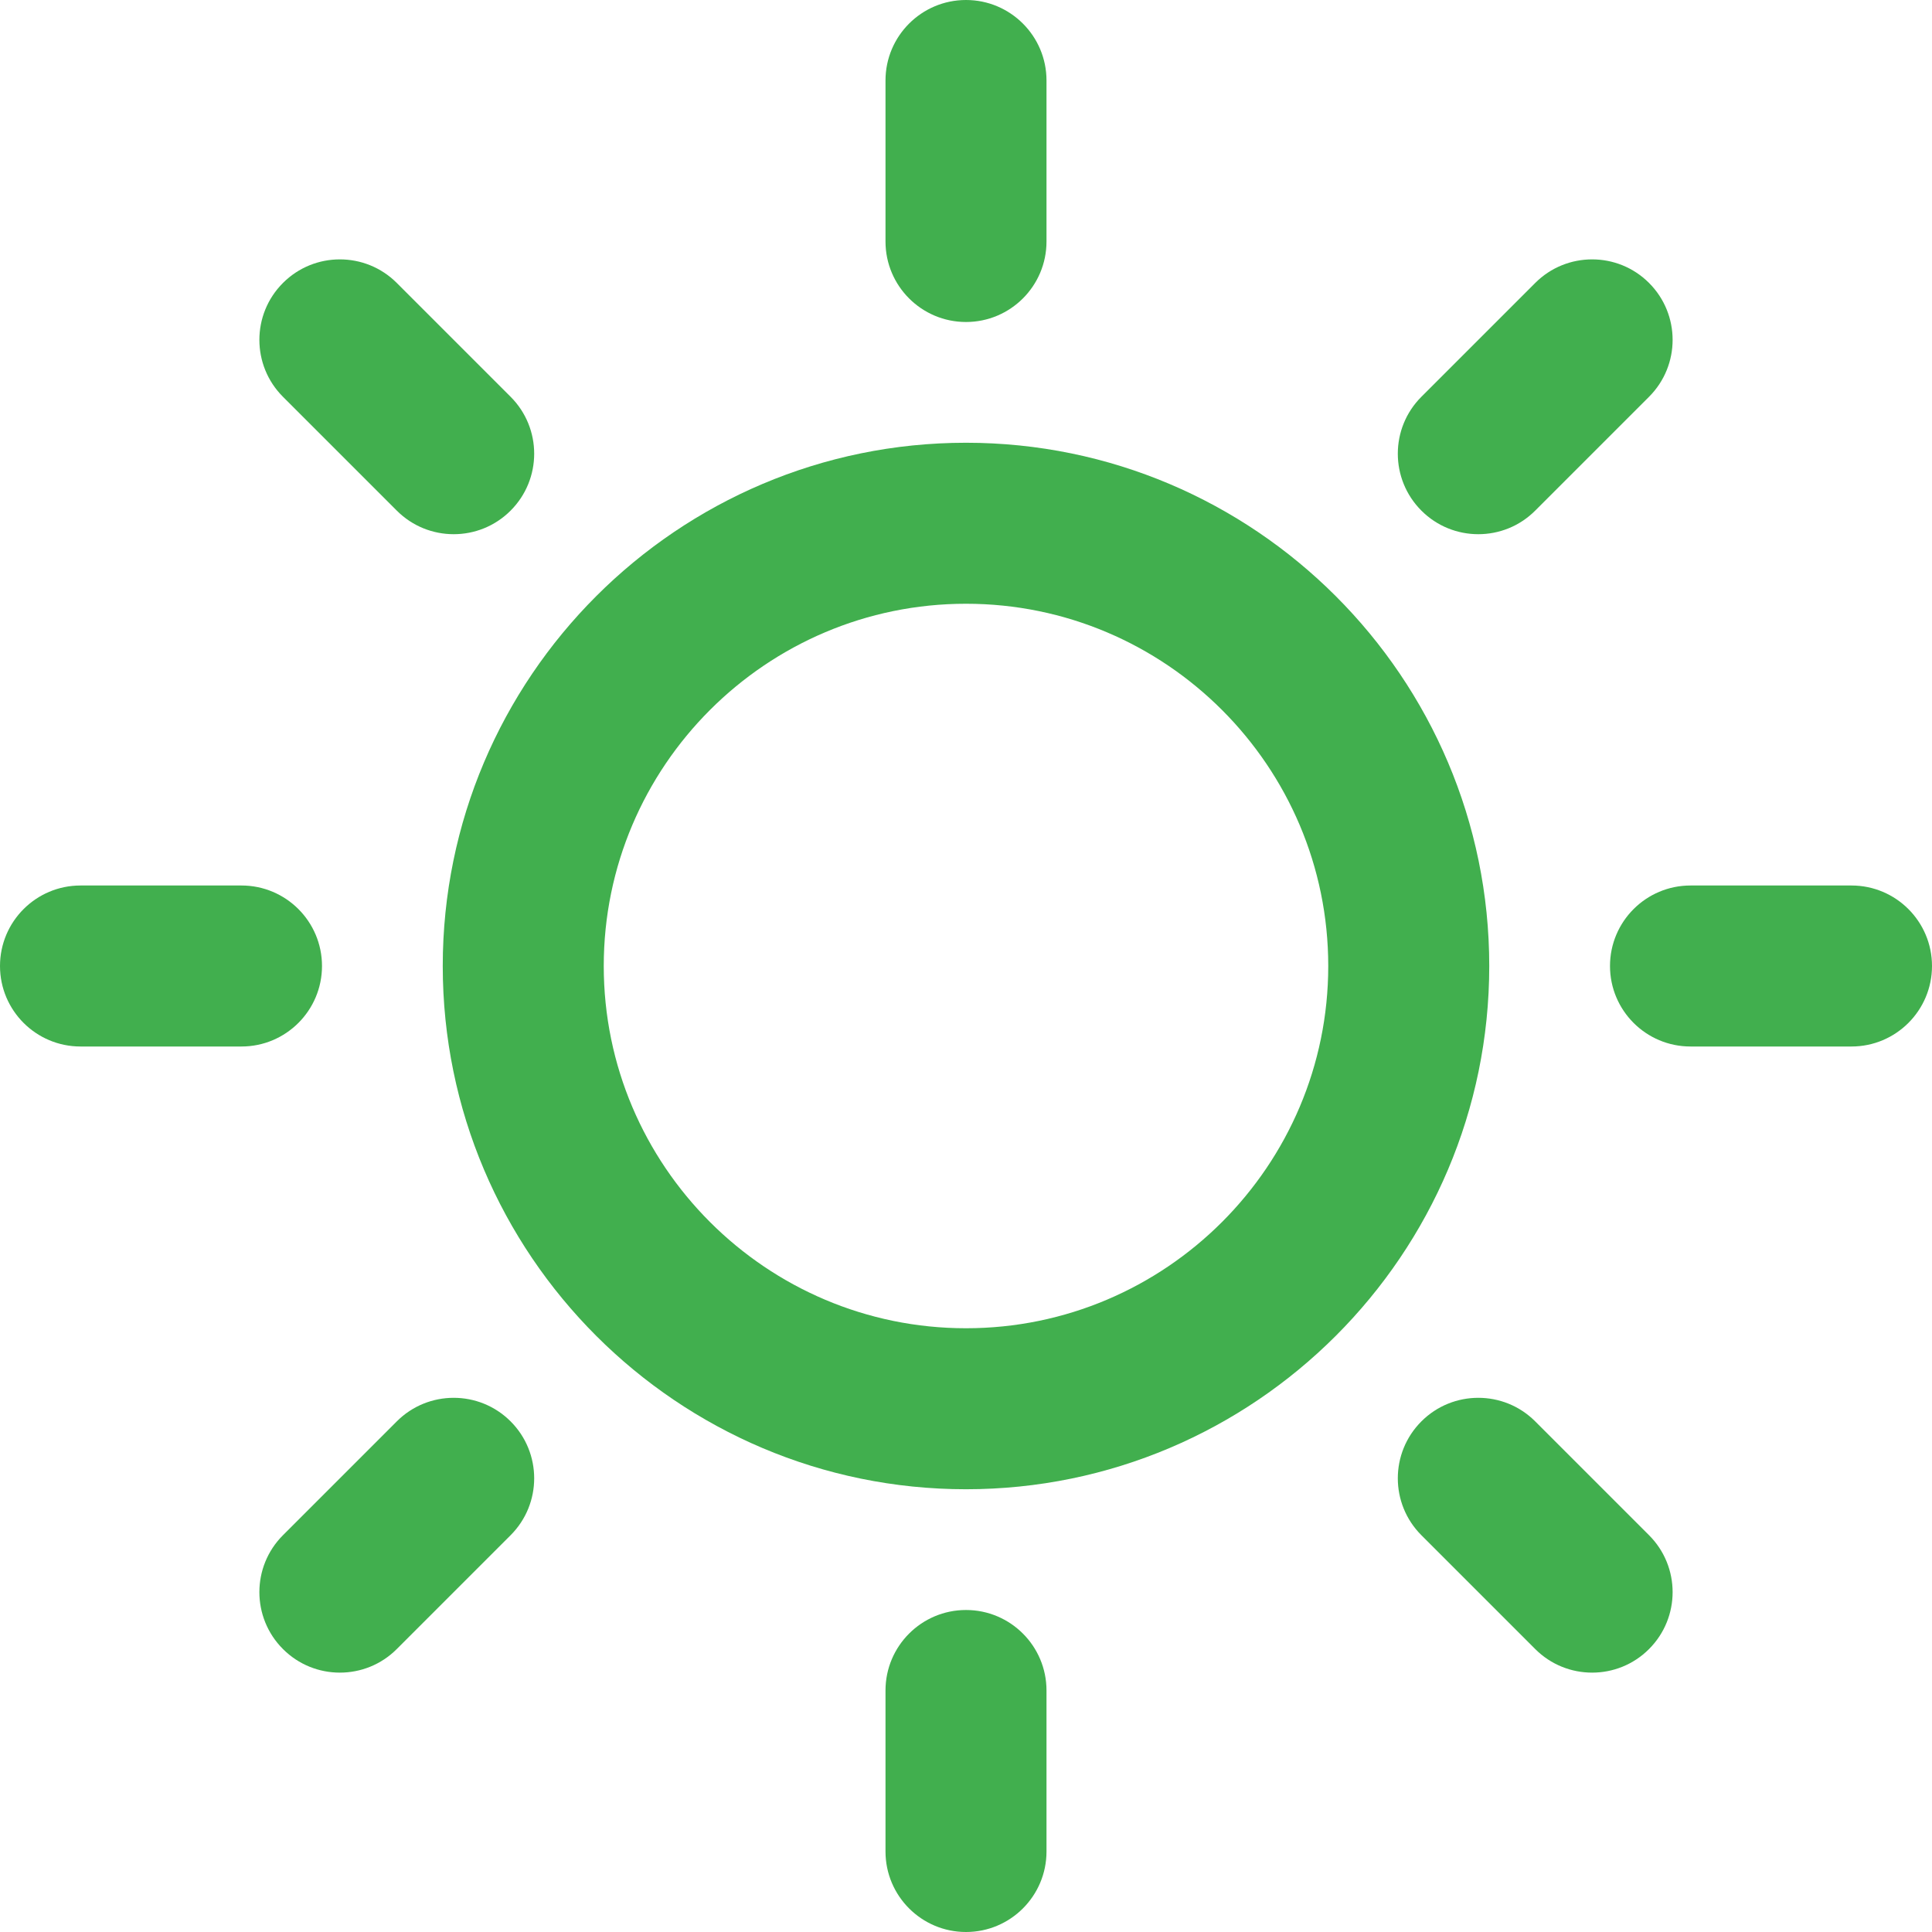
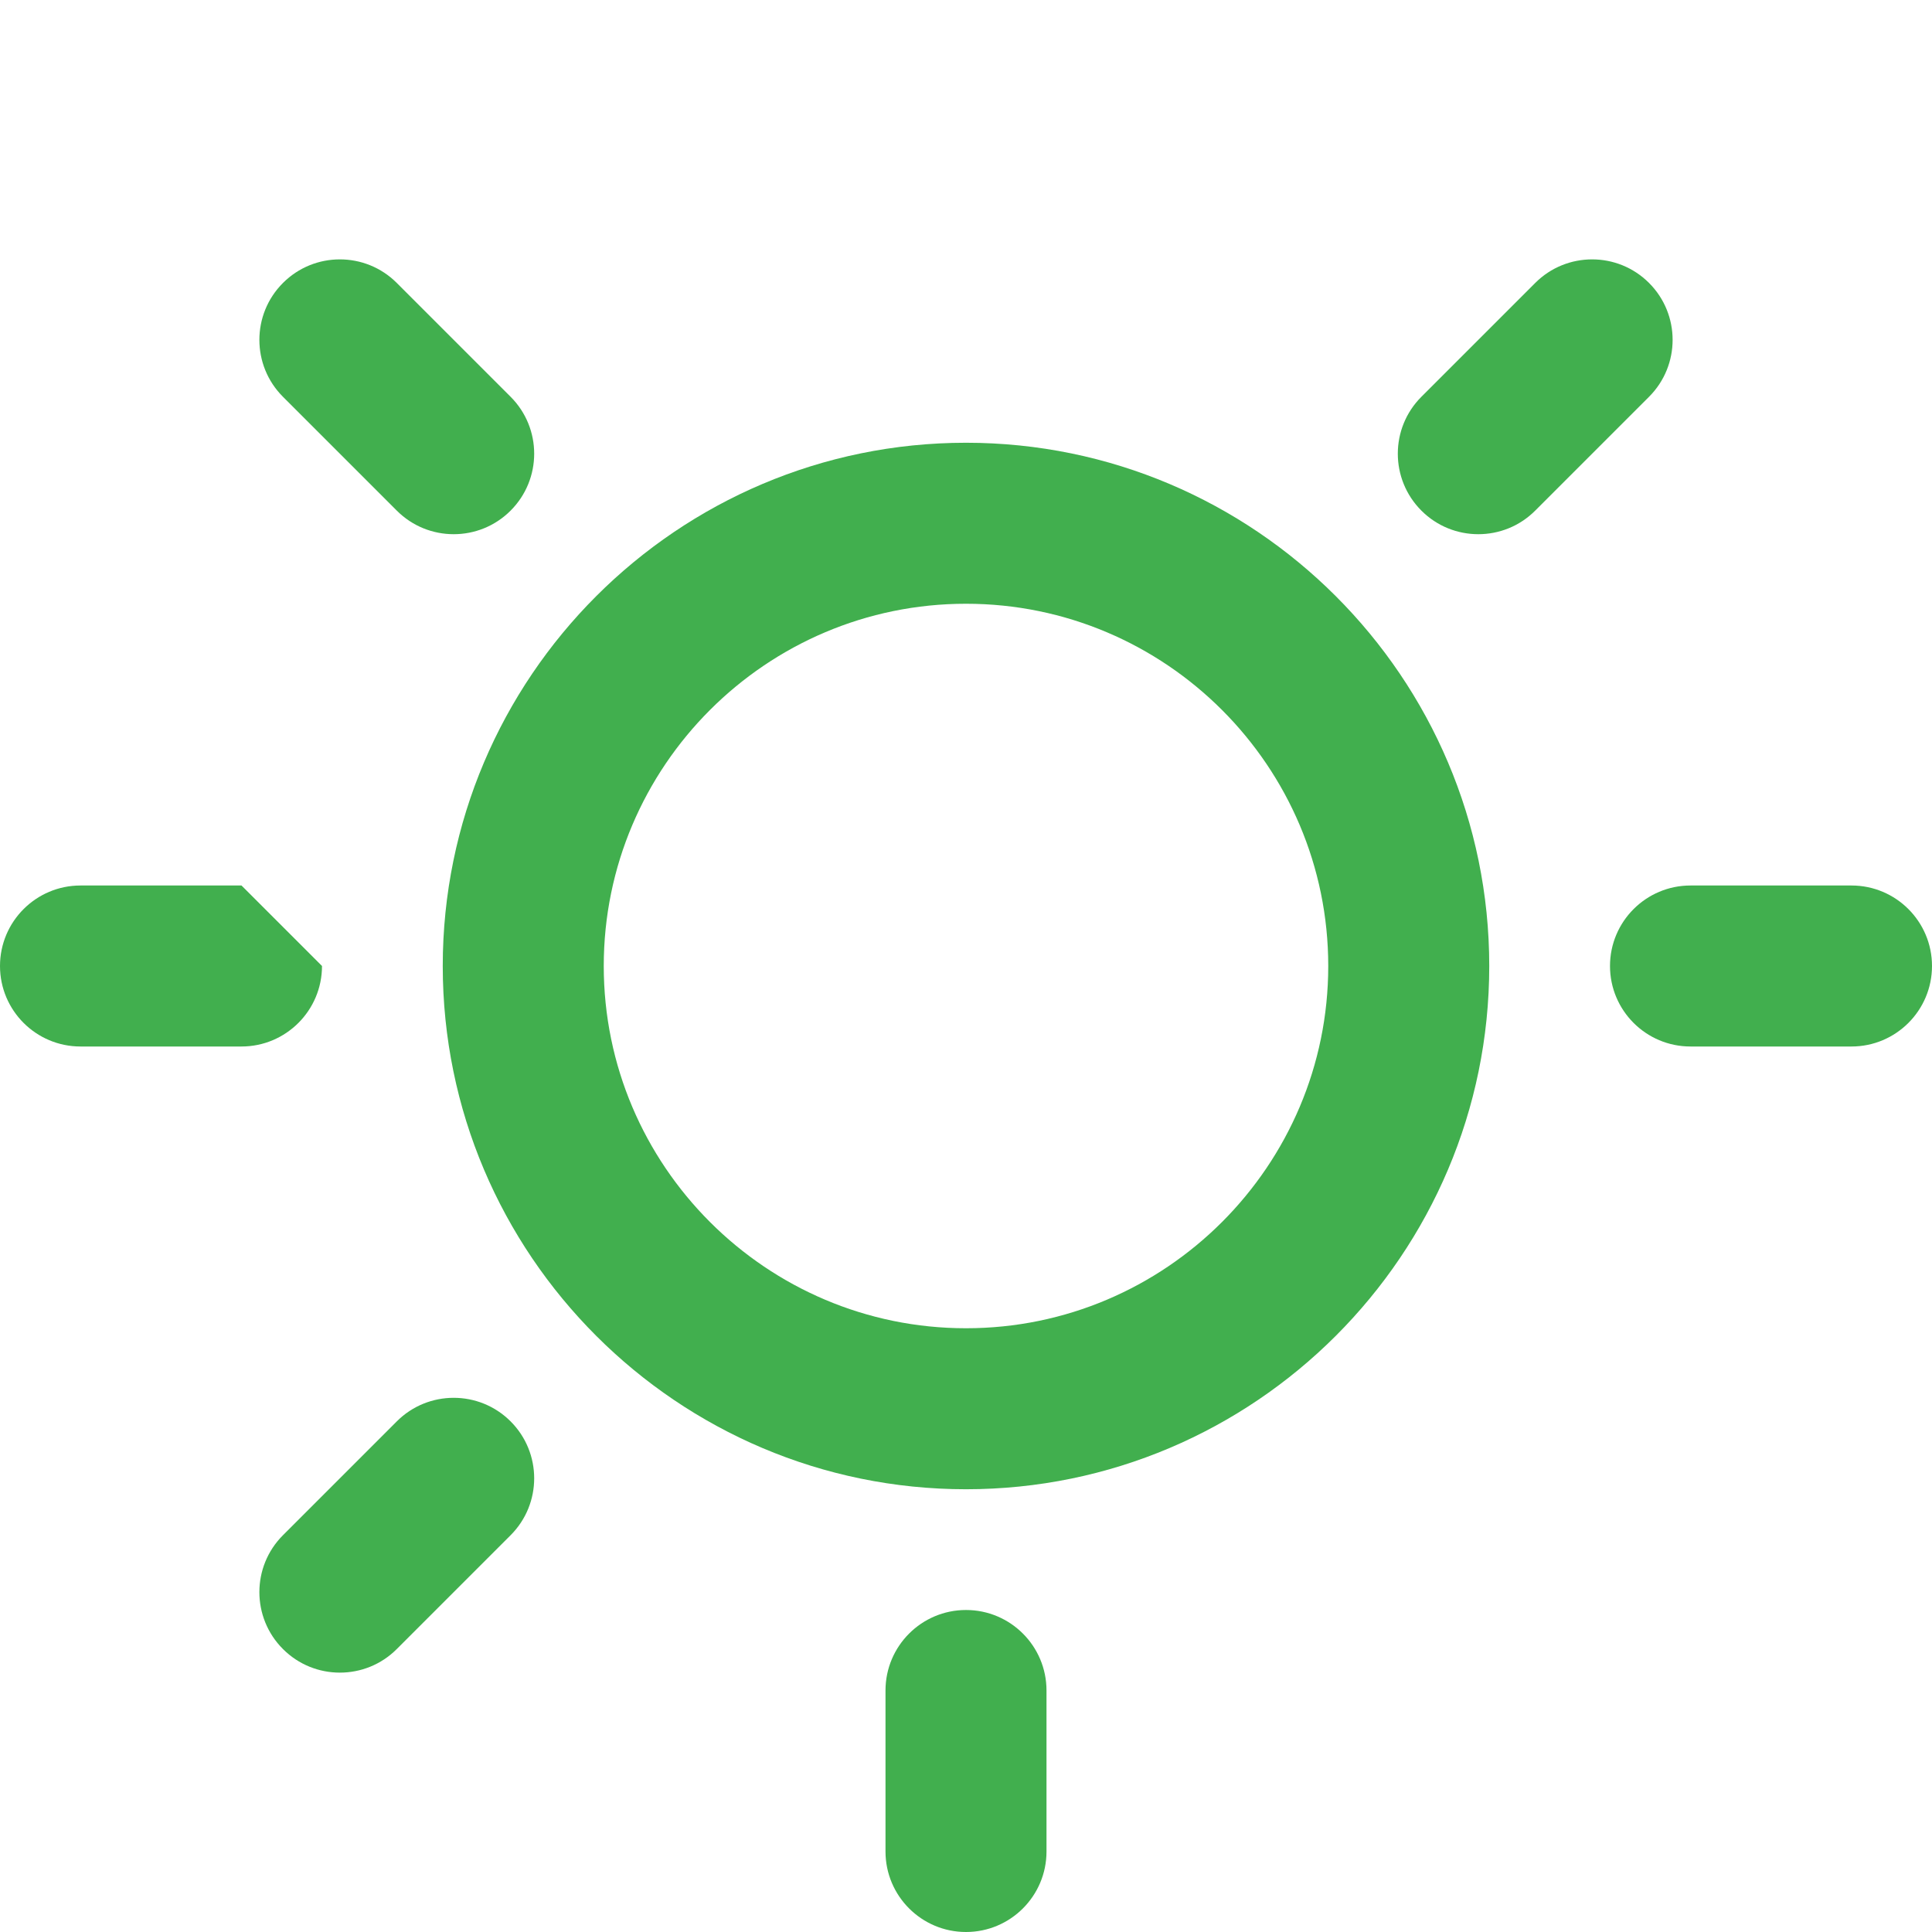
<svg xmlns="http://www.w3.org/2000/svg" version="1.1" width="512" height="512" x="0" y="0" viewBox="0 0 384 384" style="enable-background:new 0 0 512 512" xml:space="preserve">
  <g>
    <g>
      <g>
        <path d="M101.488,78.864L78.864,56.24c-6.24-6.248-16.384-6.248-22.624,0c-6.248,6.248-6.248,16.376,0,22.624l22.624,22.624    c3.12,3.128,7.216,4.688,11.312,4.688c4.096,0,8.192-1.56,11.312-4.688C107.736,95.24,107.736,85.112,101.488,78.864z" fill="#41af4e" data-original="#000000" style="" />
      </g>
    </g>
    <g>
      <g>
-         <path d="M48,176H16c-8.832,0-16,7.168-16,16c0,8.832,7.168,16,16,16h32c8.832,0,16-7.168,16-16C64,183.168,56.832,176,48,176z" fill="#41af4e" data-original="#000000" style="" />
+         <path d="M48,176H16c-8.832,0-16,7.168-16,16c0,8.832,7.168,16,16,16h32c8.832,0,16-7.168,16-16z" fill="#41af4e" data-original="#000000" style="" />
      </g>
    </g>
    <g>
      <g>
        <path d="M101.488,282.512c-6.24-6.248-16.384-6.248-22.624,0L56.24,305.136c-6.248,6.248-6.248,16.376,0,22.624    c3.12,3.128,7.216,4.688,11.312,4.688s8.192-1.56,11.312-4.688l22.624-22.624C107.736,298.888,107.736,288.76,101.488,282.512z" fill="#41af4e" data-original="#000000" style="" />
      </g>
    </g>
    <g>
      <g>
        <path d="M192,320c-8.832,0-16,7.168-16,16v32c0,8.832,7.168,16,16,16c8.832,0,16-7.168,16-16v-32C208,327.168,200.832,320,192,320    z" fill="#41af4e" data-original="#000000" style="" />
      </g>
    </g>
    <g>
      <g>
-         <path d="M327.76,305.136l-22.624-22.624c-6.24-6.248-16.384-6.248-22.624,0c-6.248,6.248-6.248,16.376,0,22.624l22.624,22.624    c3.12,3.128,7.216,4.688,11.312,4.688s8.192-1.56,11.312-4.688C334.008,321.512,334.008,311.384,327.76,305.136z" fill="#41af4e" data-original="#000000" style="" />
-       </g>
+         </g>
    </g>
    <g>
      <g>
        <path d="M368,176h-32c-8.832,0-16,7.168-16,16c0,8.832,7.168,16,16,16h32c8.832,0,16-7.168,16-16C384,183.168,376.832,176,368,176    z" fill="#41af4e" data-original="#000000" style="" />
      </g>
    </g>
    <g>
      <g>
        <path d="M327.76,56.24c-6.24-6.248-16.384-6.248-22.624,0l-22.624,22.624c-6.248,6.248-6.248,16.376,0,22.624    c3.12,3.128,7.216,4.688,11.312,4.688s8.192-1.56,11.312-4.688l22.624-22.624C334.008,72.616,334.008,62.488,327.76,56.24z" fill="#41af4e" data-original="#000000" style="" />
      </g>
    </g>
    <g>
      <g>
-         <path d="M192,0c-8.832,0-16,7.168-16,16v32c0,8.832,7.168,16,16,16c8.832,0,16-7.168,16-16V16C208,7.168,200.832,0,192,0z" fill="#41af4e" data-original="#000000" style="" />
-       </g>
+         </g>
    </g>
    <g>
      <g>
        <path d="M192,88c-57.344,0-104,46.656-104,104s46.656,104,104,104s104-46.656,104-104S249.344,88,192,88z M192,264    c-39.696,0-72-32.304-72-72s32.304-72,72-72s72,32.304,72,72S231.696,264,192,264z" fill="#41af4e" data-original="#000000" style="" />
      </g>
    </g>
    <g>
</g>
    <g>
</g>
    <g>
</g>
    <g>
</g>
    <g>
</g>
    <g>
</g>
    <g>
</g>
    <g>
</g>
    <g>
</g>
    <g>
</g>
    <g>
</g>
    <g>
</g>
    <g>
</g>
    <g>
</g>
    <g>
</g>
  </g>
</svg>